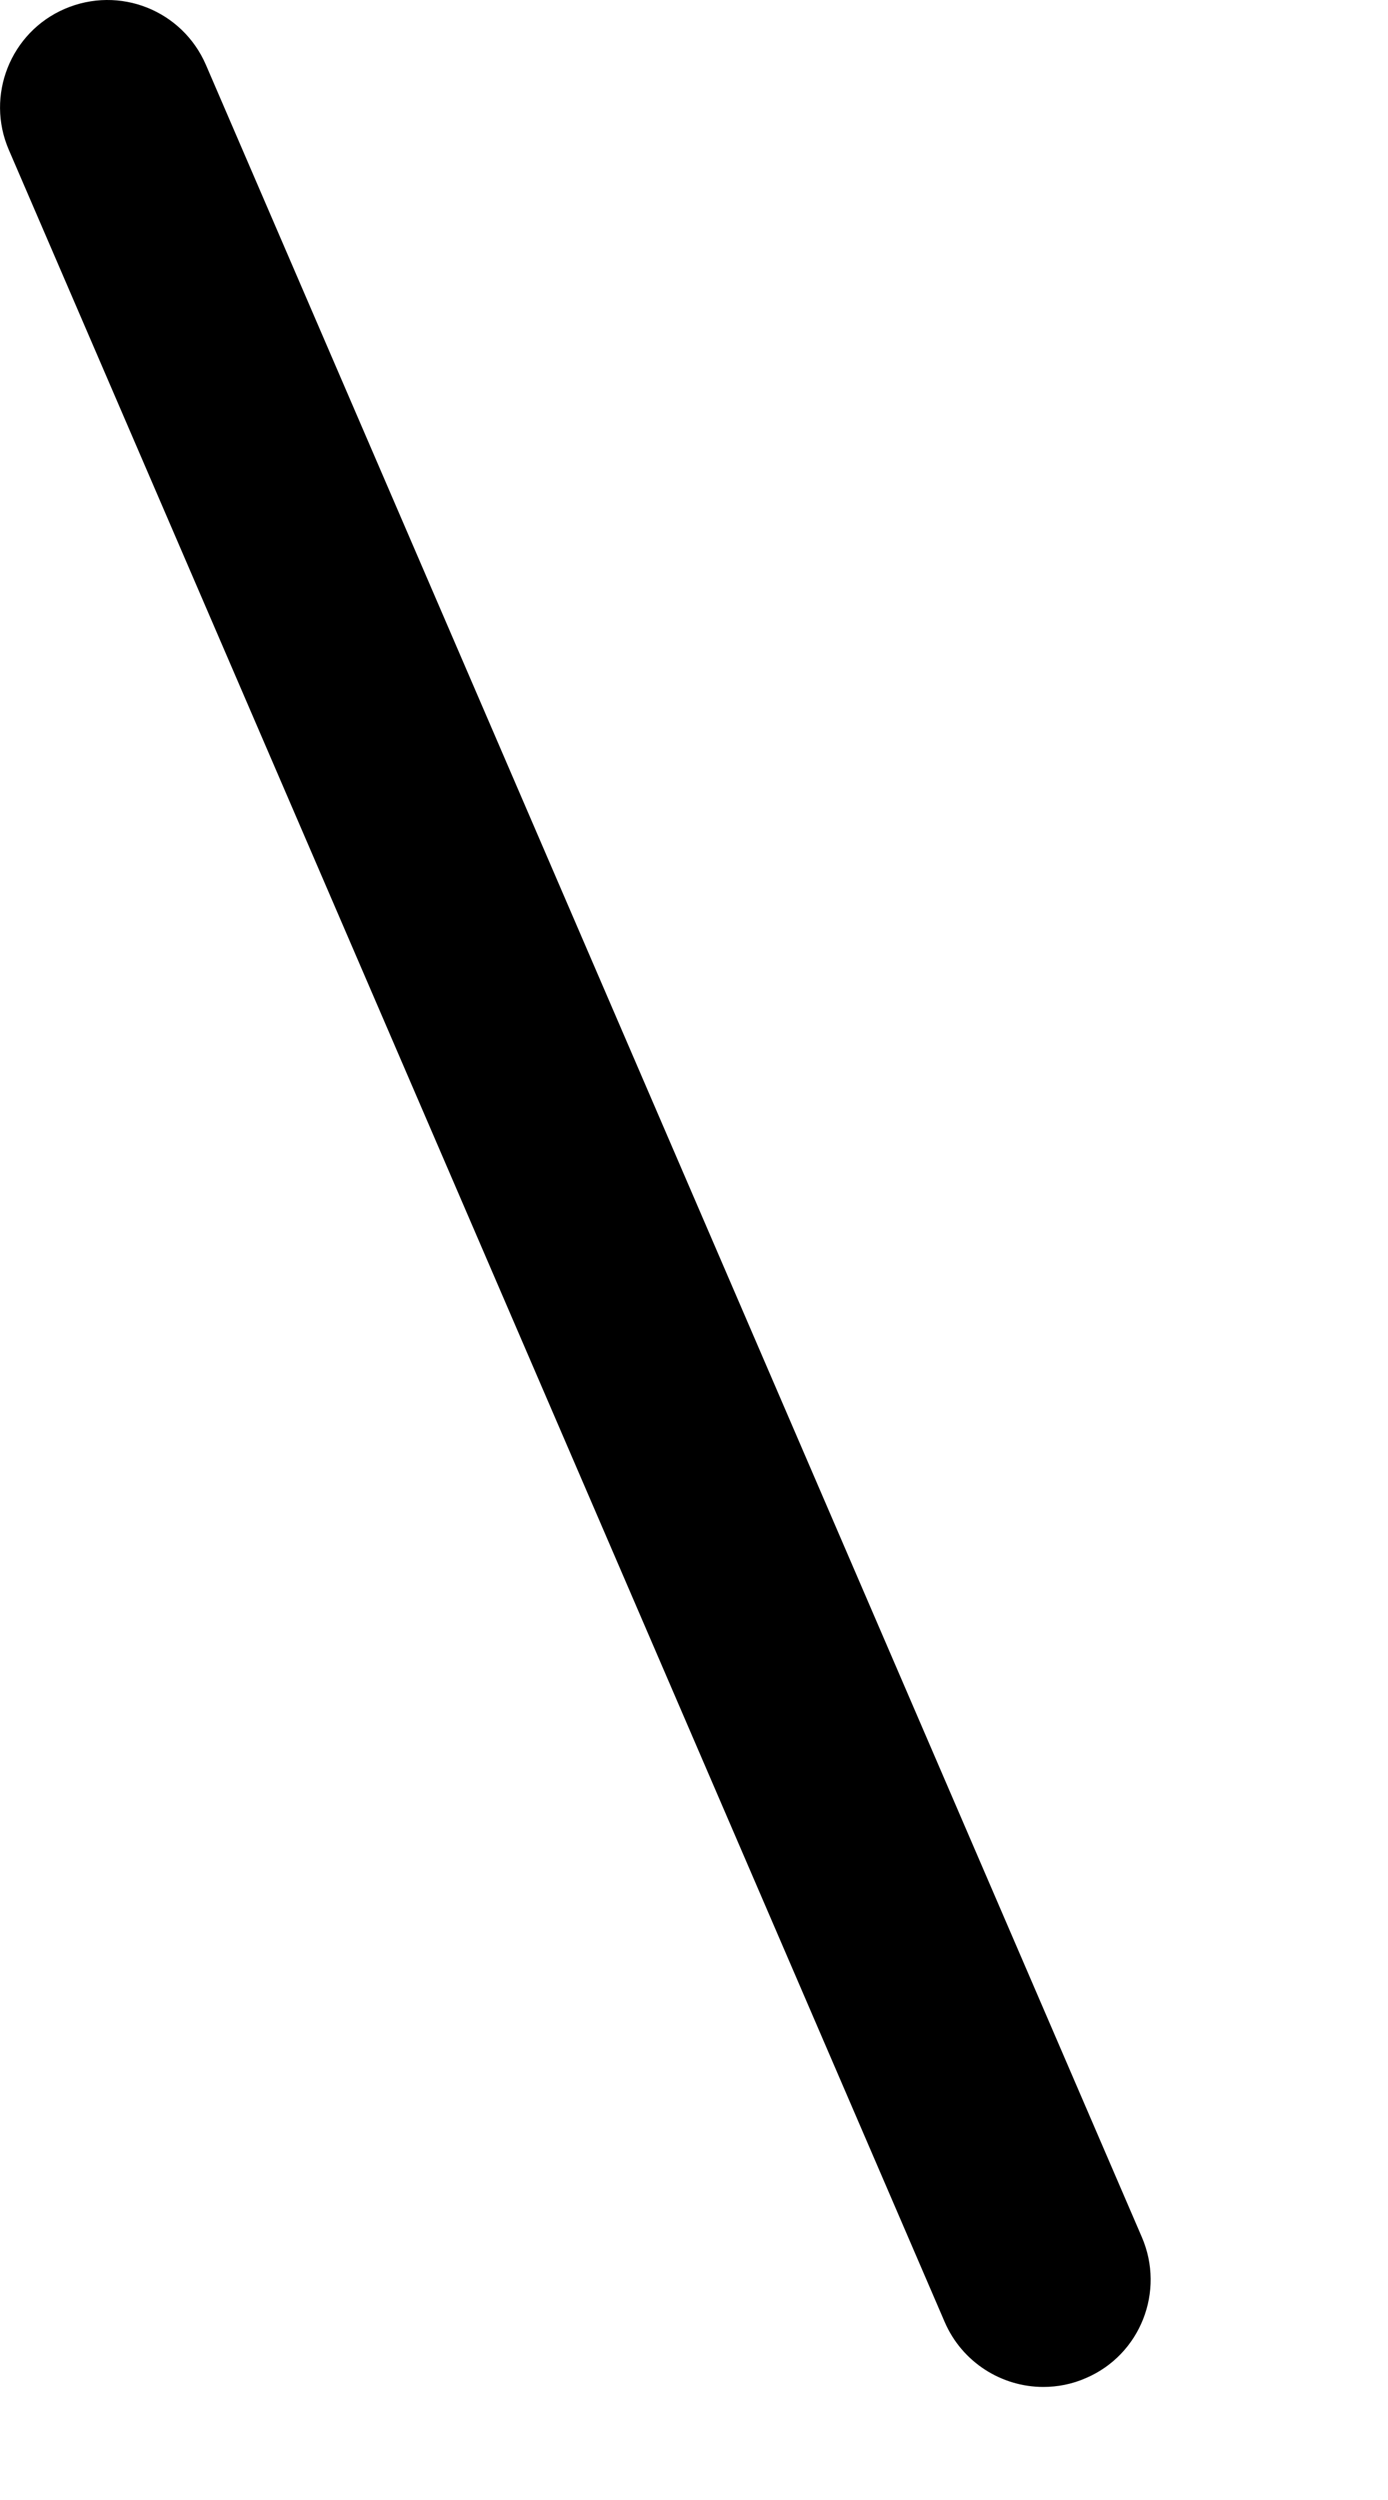
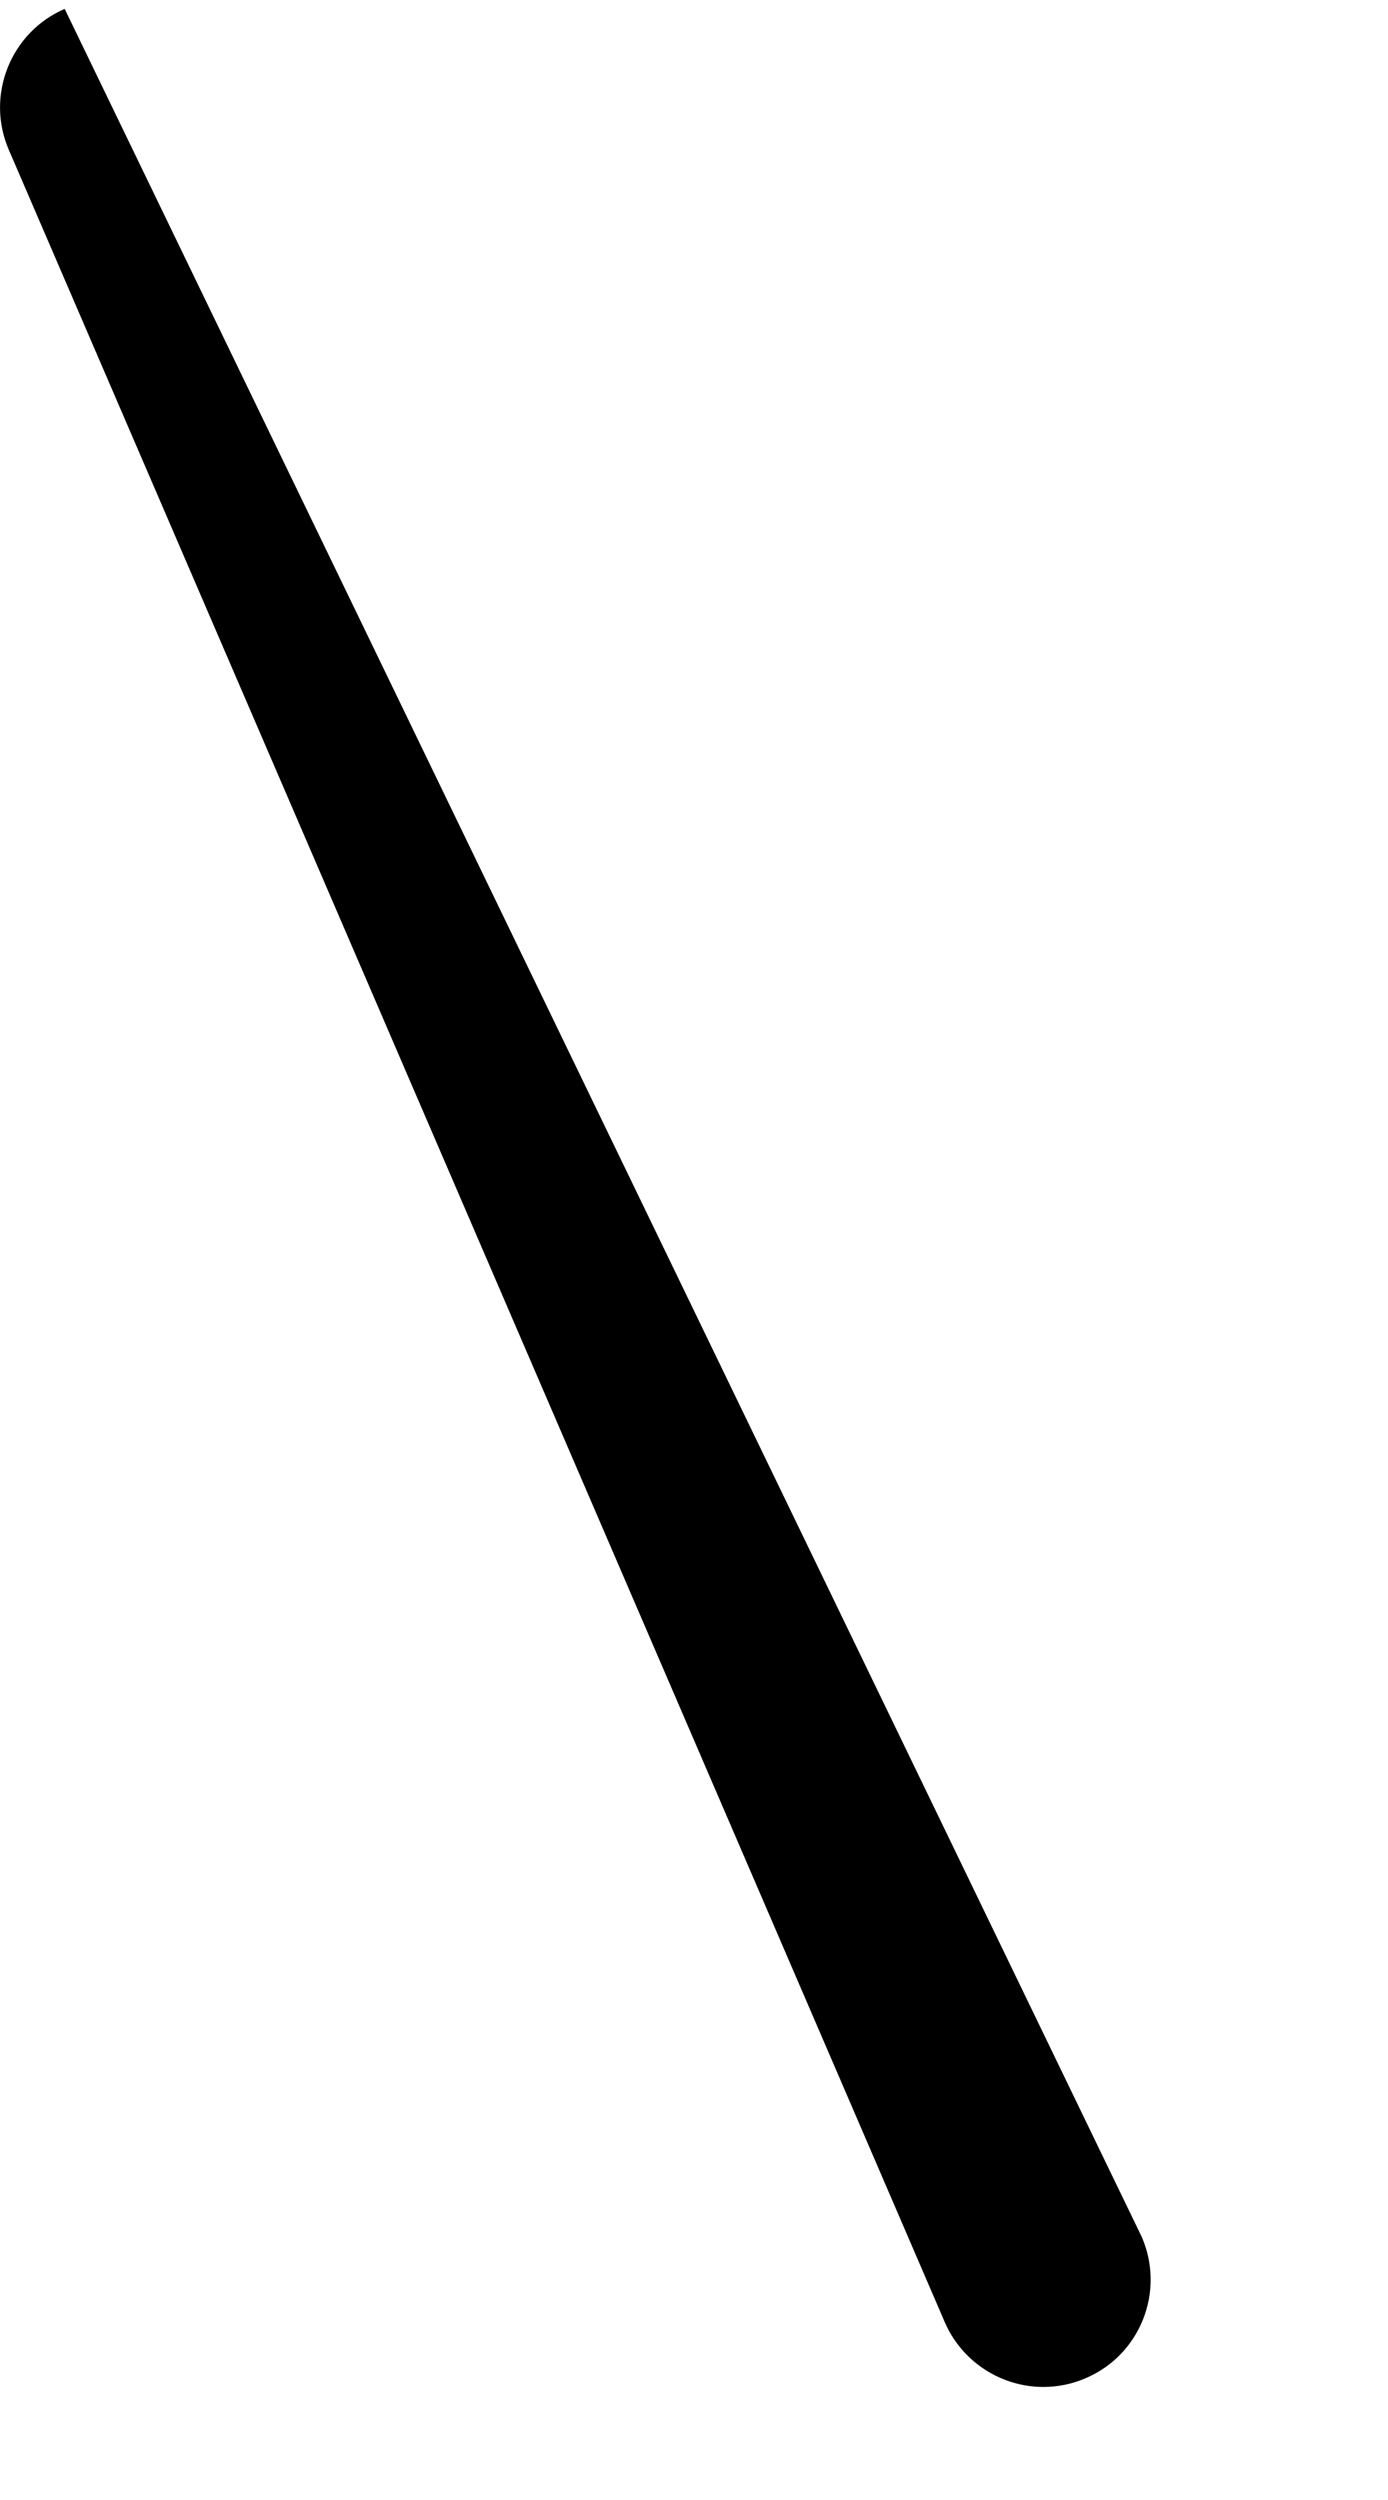
<svg xmlns="http://www.w3.org/2000/svg" fill="none" height="100%" overflow="visible" preserveAspectRatio="none" style="display: block;" viewBox="0 0 5 9" width="100%">
-   <path d="M3.758 8.593C3.609 8.593 3.466 8.505 3.403 8.359L0.032 0.54C-0.053 0.344 0.038 0.116 0.233 0.032C0.43 -0.053 0.657 0.037 0.742 0.234L4.113 8.053C4.198 8.249 4.108 8.477 3.912 8.561C3.862 8.583 3.81 8.593 3.758 8.593Z" fill="black" id="Vector" />
+   <path d="M3.758 8.593C3.609 8.593 3.466 8.505 3.403 8.359L0.032 0.54C-0.053 0.344 0.038 0.116 0.233 0.032L4.113 8.053C4.198 8.249 4.108 8.477 3.912 8.561C3.862 8.583 3.81 8.593 3.758 8.593Z" fill="black" id="Vector" />
</svg>